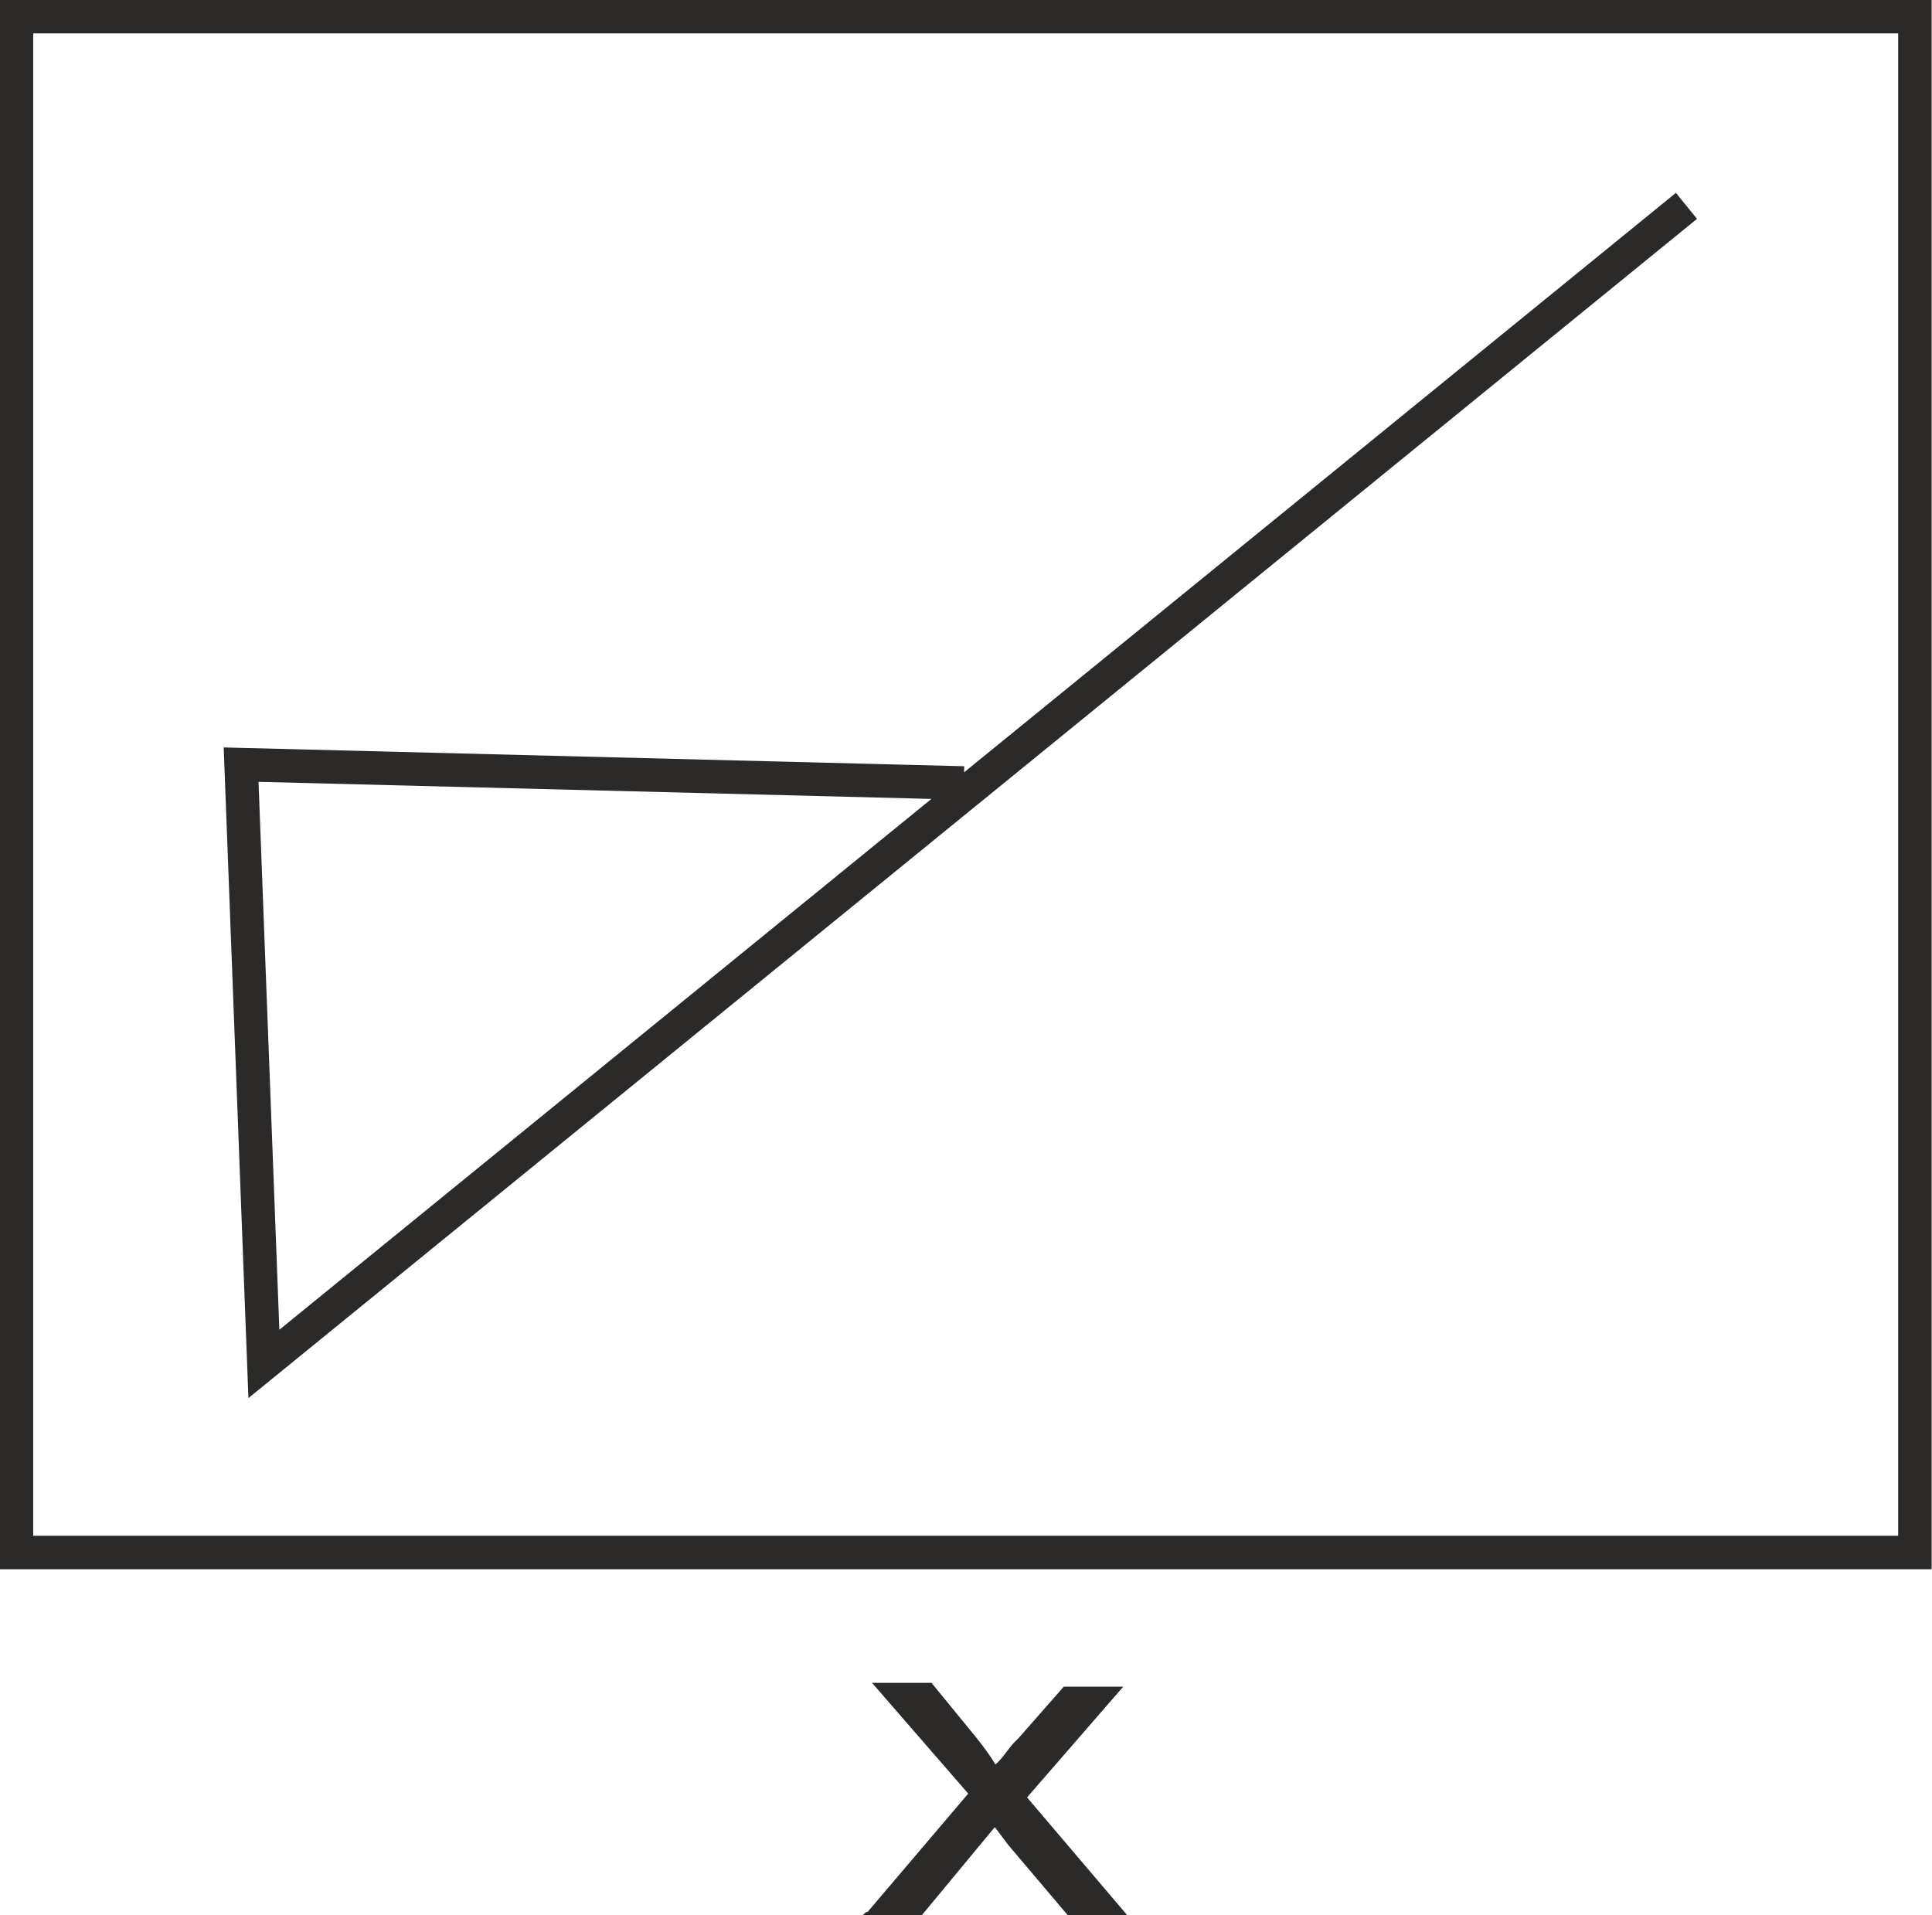
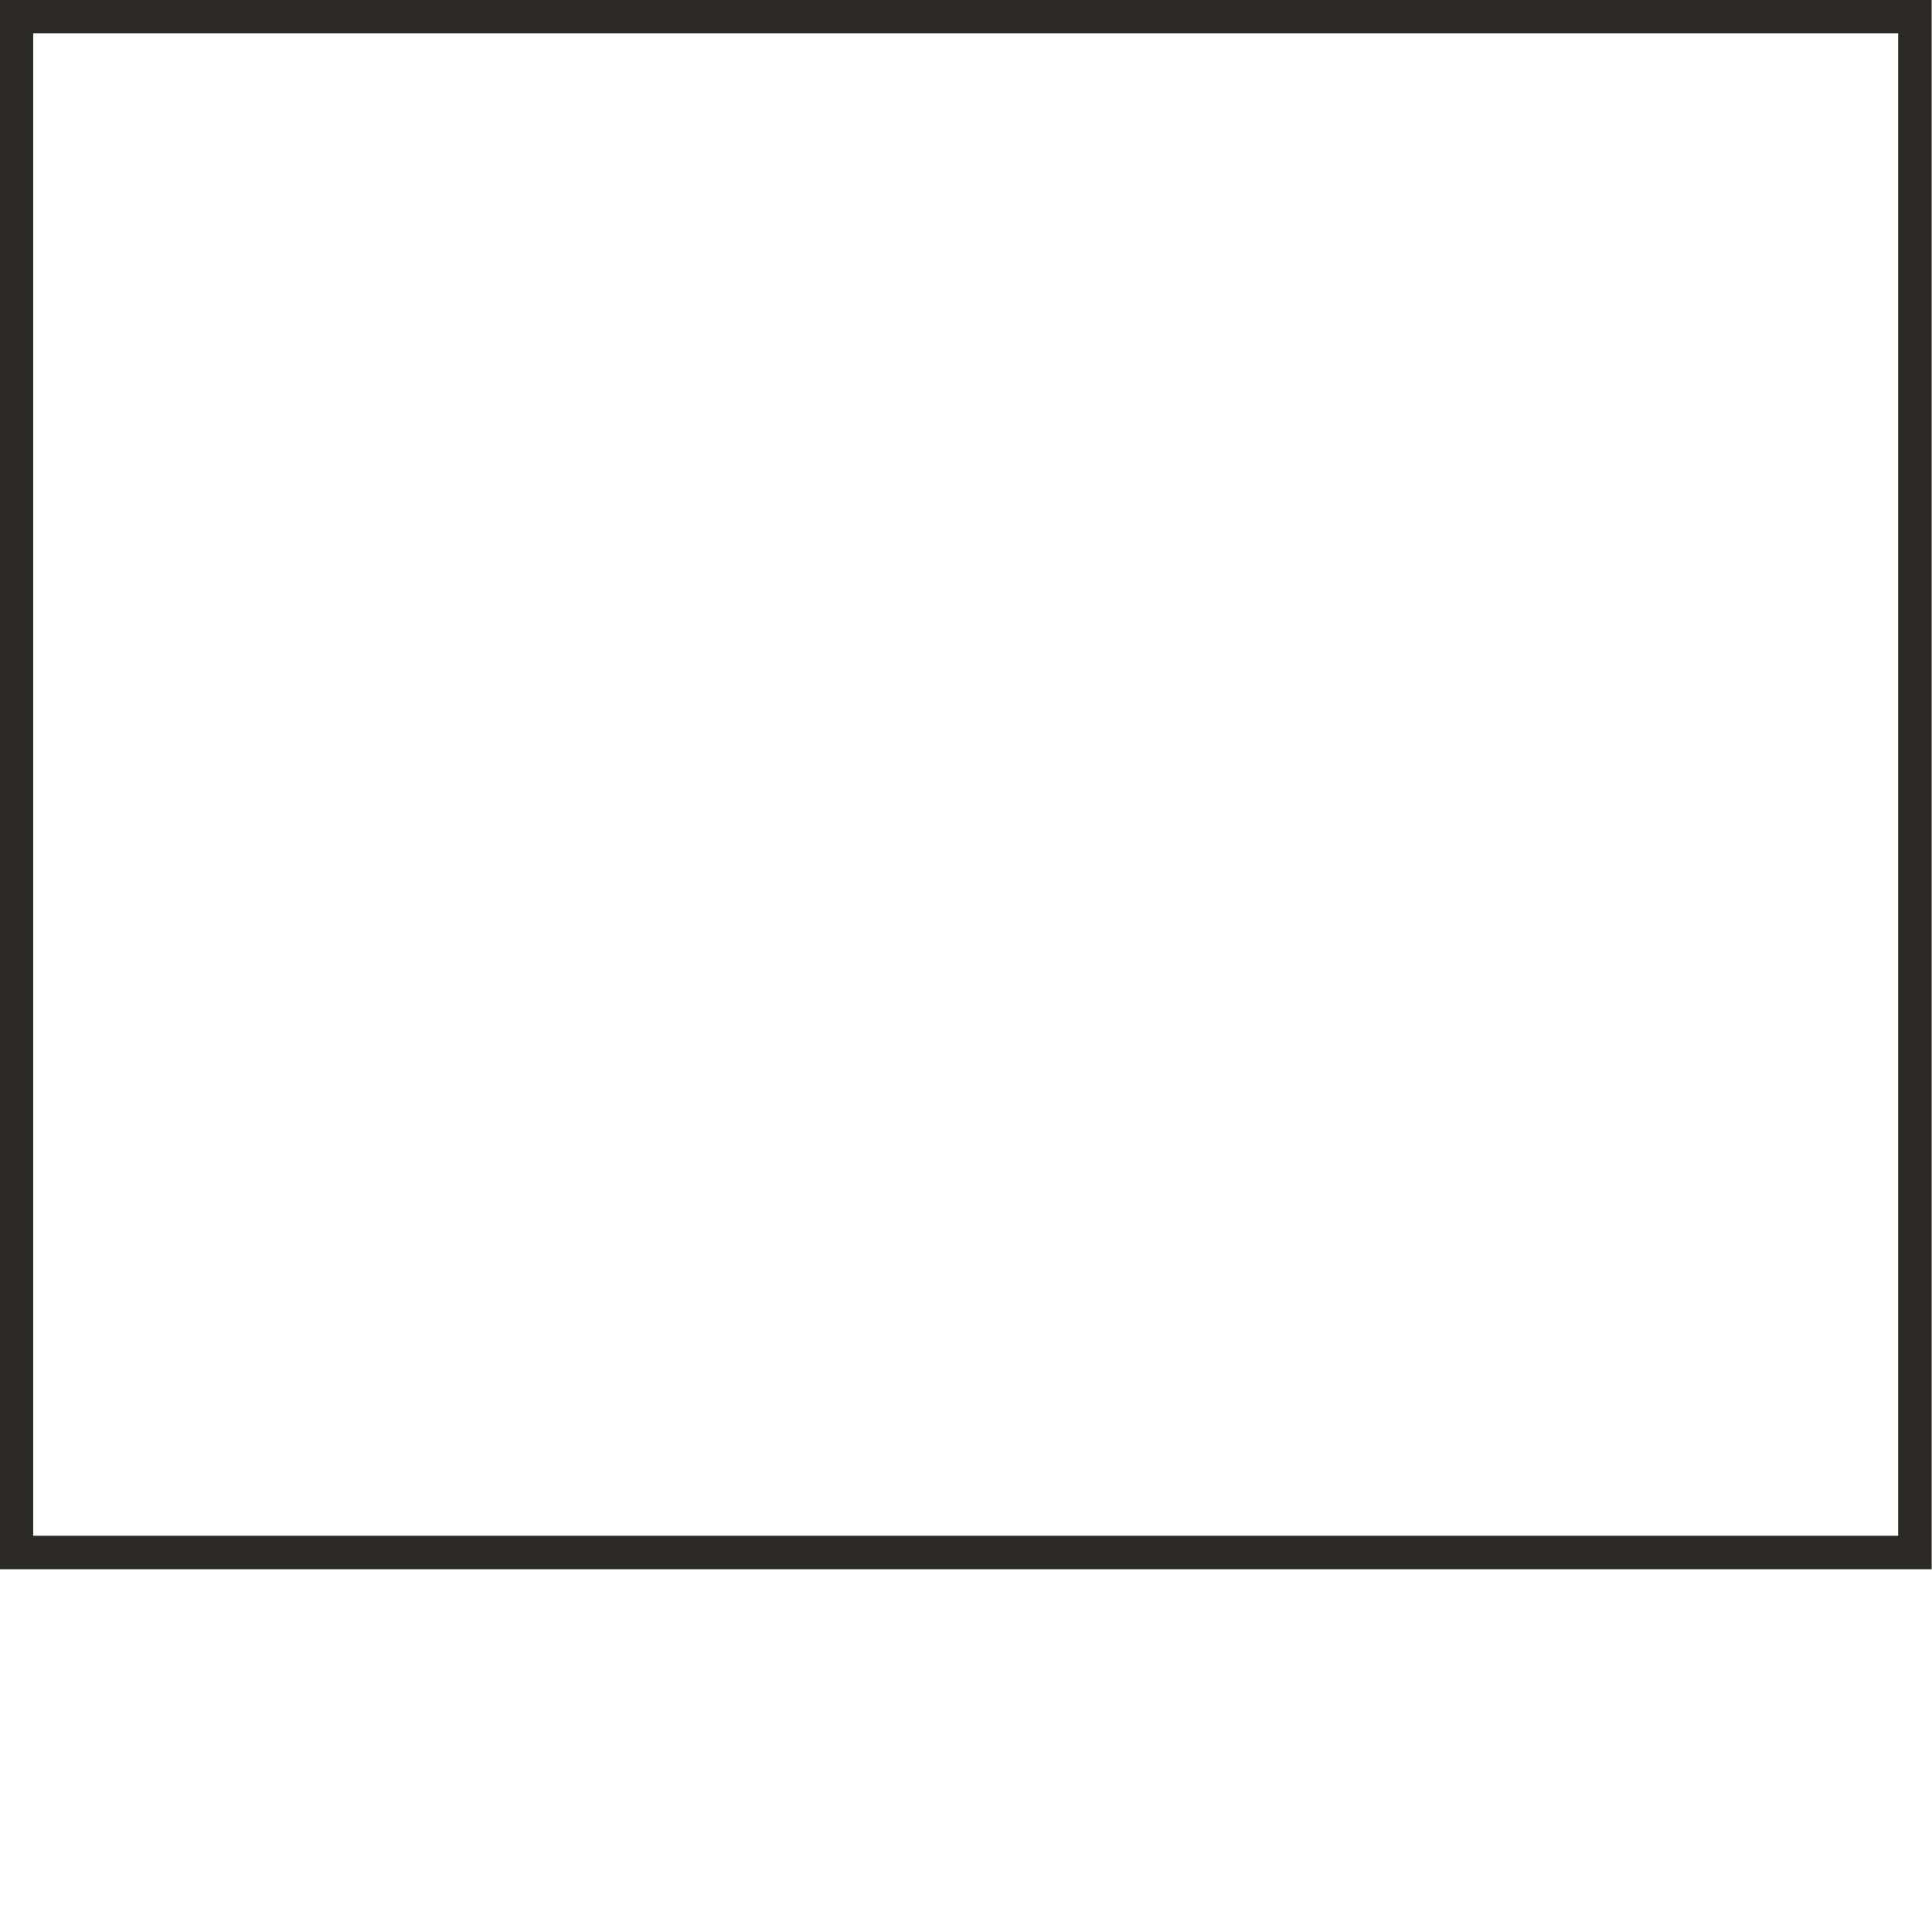
<svg xmlns="http://www.w3.org/2000/svg" xml:space="preserve" width="30.529mm" height="30.265mm" version="1.1" style="shape-rendering:geometricPrecision; text-rendering:geometricPrecision; image-rendering:optimizeQuality; fill-rule:evenodd; clip-rule:evenodd" viewBox="0 0 3053 3026">
  <defs>
    <style type="text/css">
   
    .str0 {stroke:#2B2A29;stroke-width:52.93}
    .fil0 {fill:none}
    .fil1 {fill:#2B2A29;fill-rule:nonzero}
   
  </style>
  </defs>
  <g id="Layer_x0020_1">
    <g id="_352399880">
      <g id="_460921832">
        <rect class="fil0 str0" x="26" y="26" width="3000" height="2427" />
-         <polyline class="fil0 str0" points="2665,325 417,2155 381,1208 1523,1237 " />
      </g>
-       <path class="fil1" d="M1371 3021l159 -187 -152 -175 94 0 72 88c14,18 22,29 29,41 14,-12 22,-29 36,-41l72 -82 94 0 -152 175 159 187 -94 0 -94 -111 -22 -29 -116 140 -94 0 7 -6z" />
    </g>
  </g>
</svg>